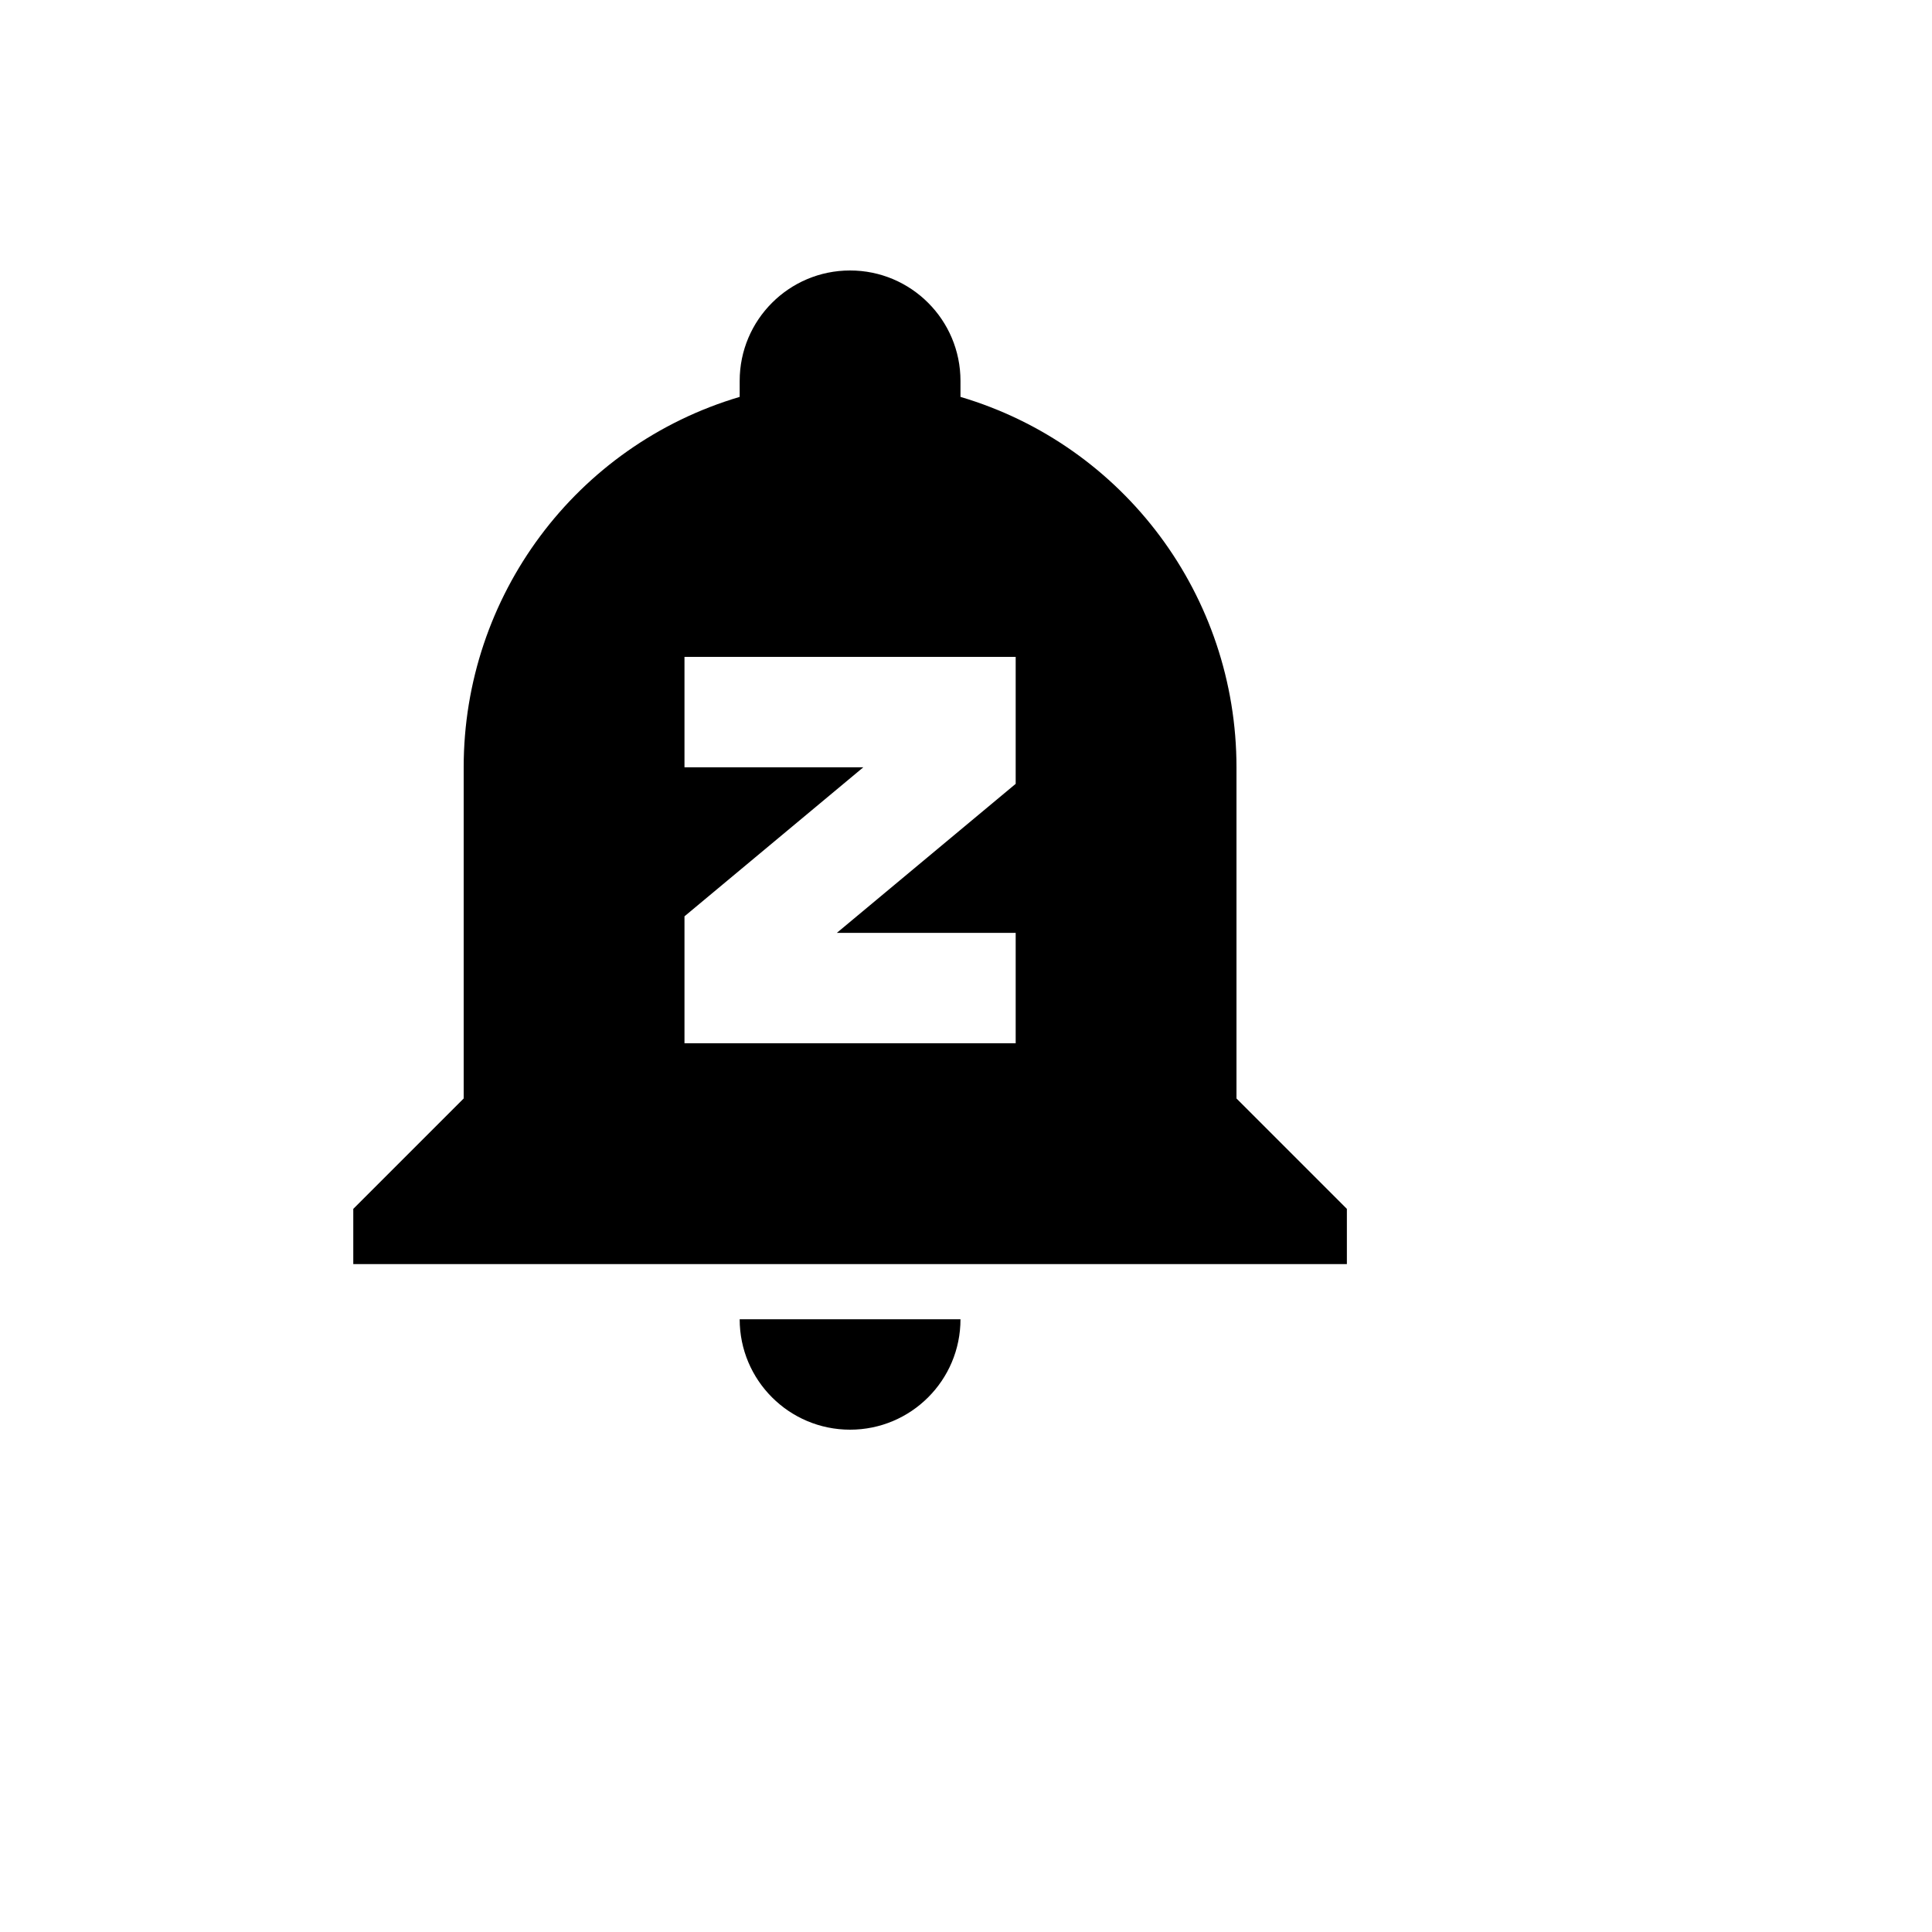
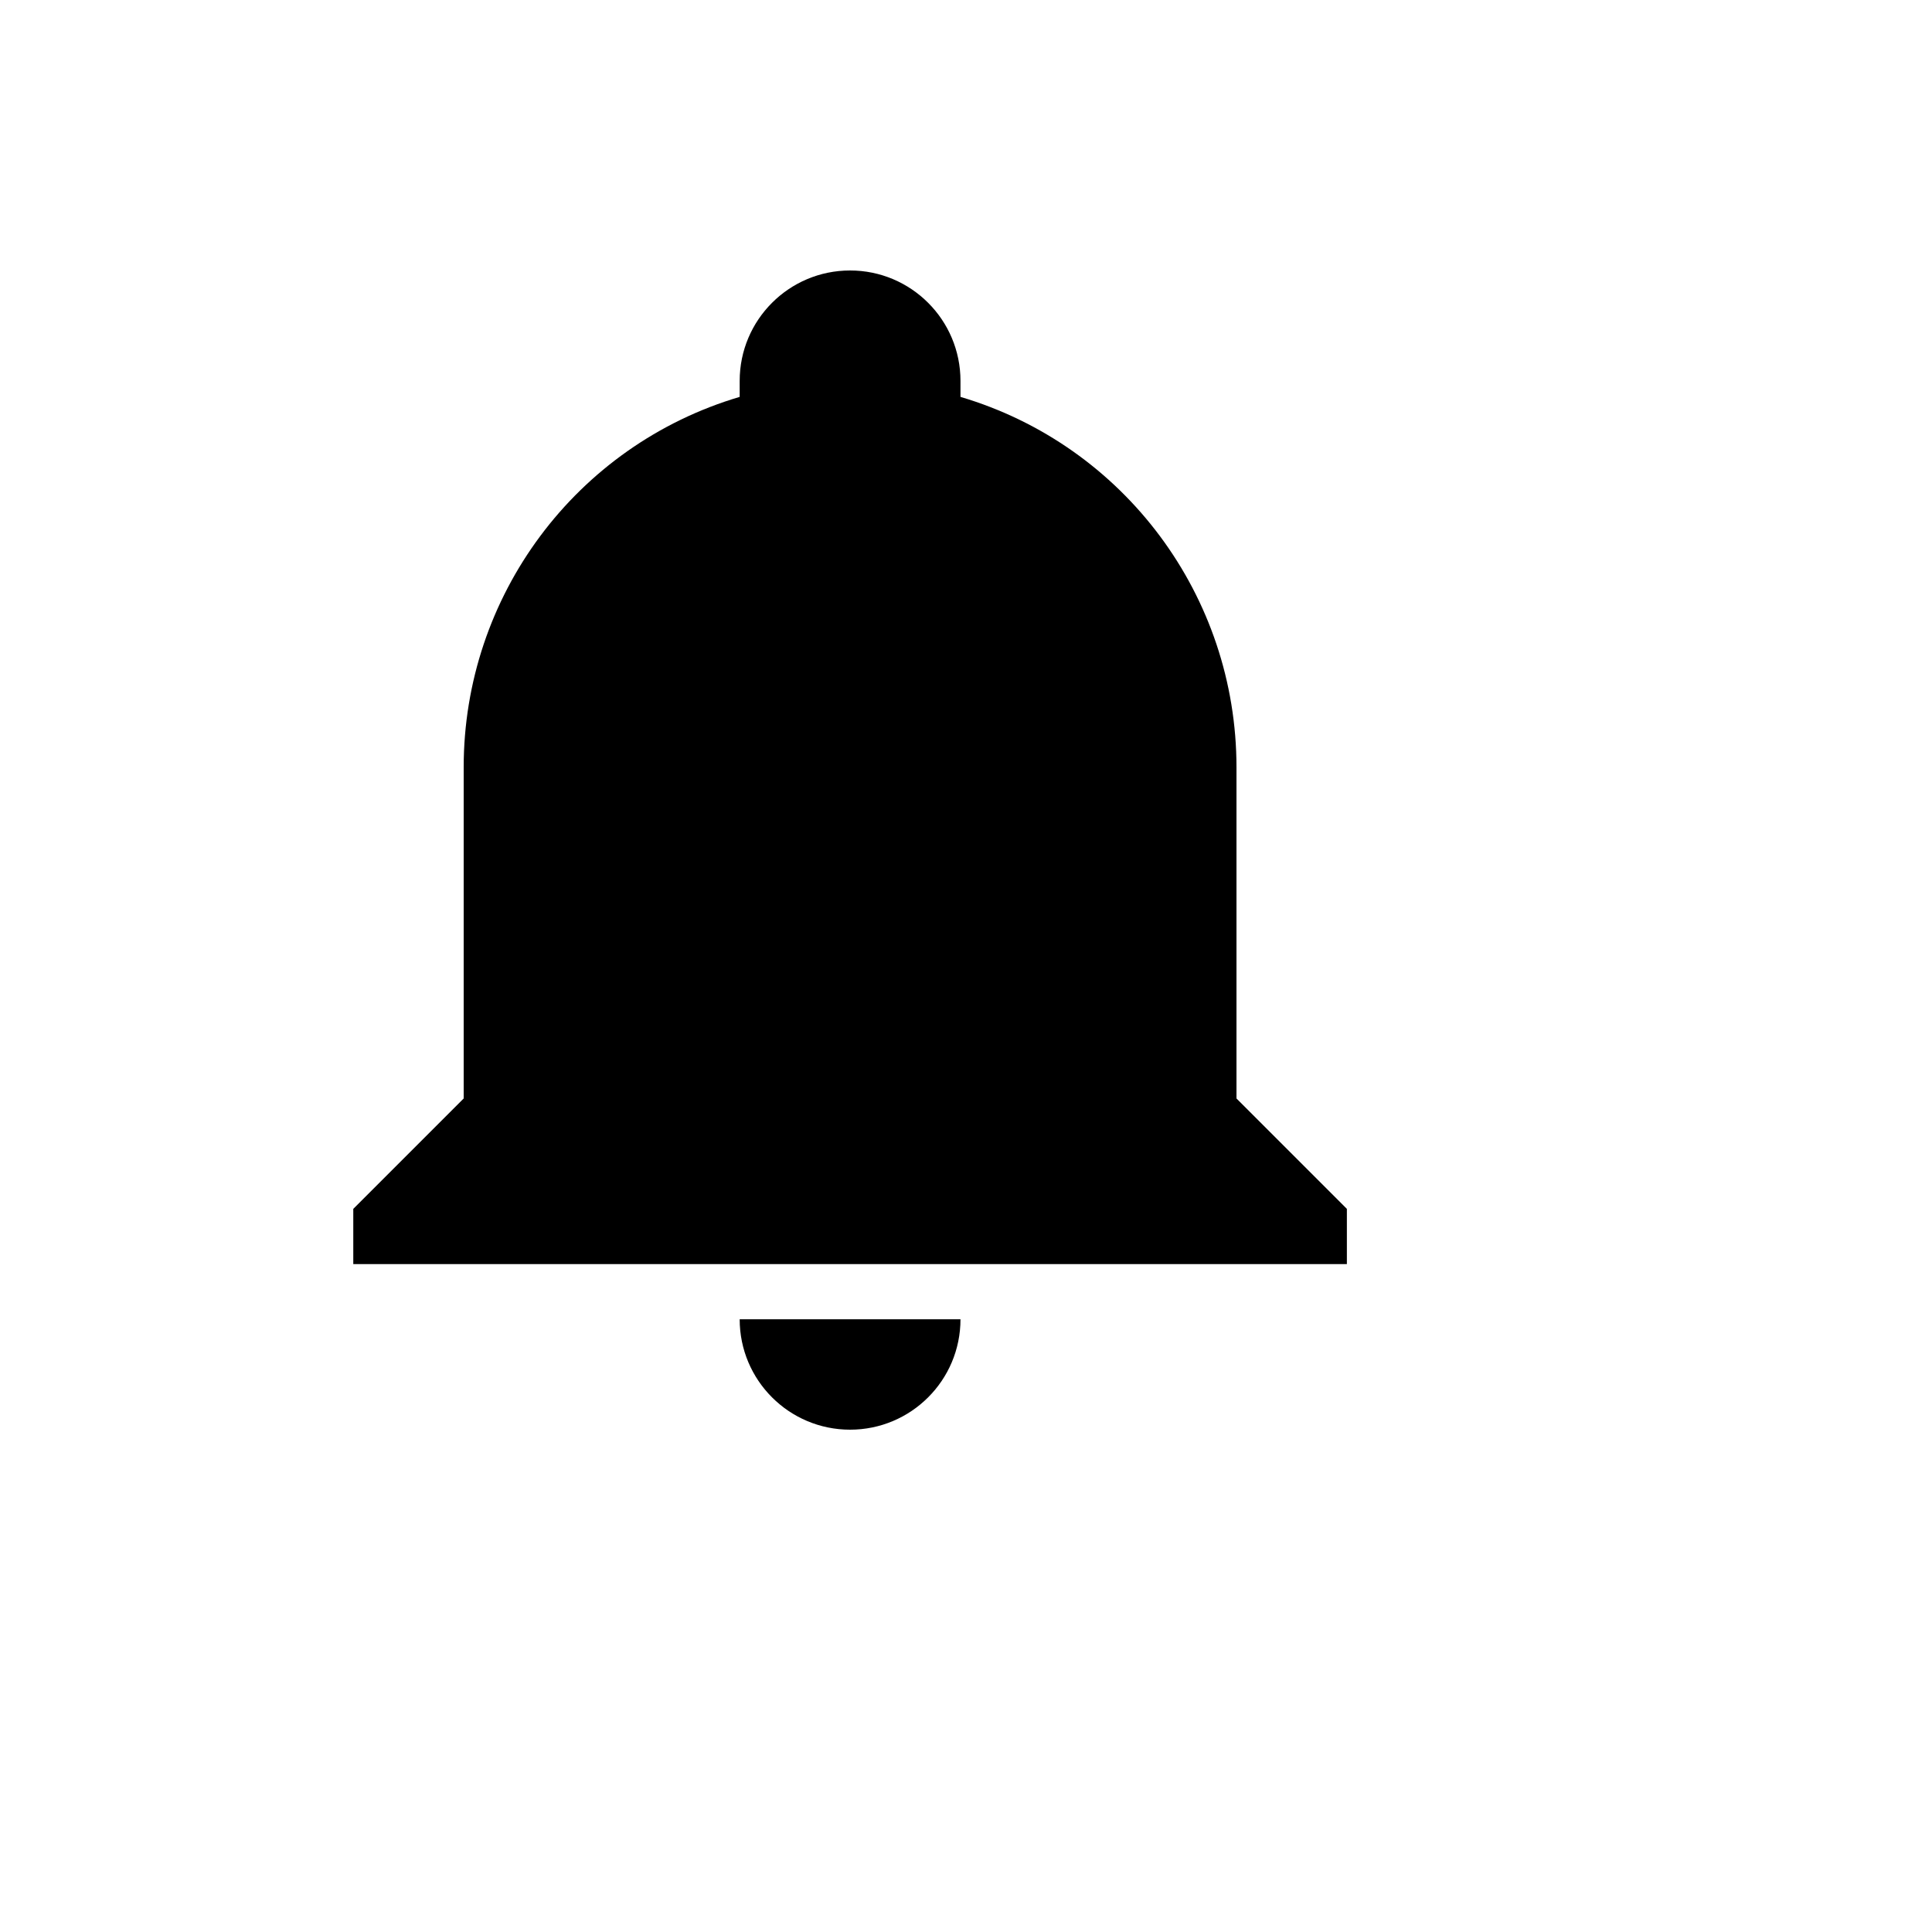
<svg xmlns="http://www.w3.org/2000/svg" version="1.1" width="100%" height="100%" id="svgWorkerArea" viewBox="-25 -25 625 625" style="background: white;">
  <defs id="defsdoc">
    <pattern id="patternBool" x="0" y="0" width="10" height="10" patternUnits="userSpaceOnUse" patternTransform="rotate(35)">
-       <circle cx="5" cy="5" r="4" style="stroke: none;fill: #ff000070;" />
-     </pattern>
+       </pattern>
  </defs>
  <g id="fileImp-975622140" class="cosito">
-     <path id="pathImp-263985559" class="grouped" d="M214.286 401.786C214.286 401.786 285.714 401.786 285.714 401.786 285.714 421.511 269.725 437.5 250 437.5 230.275 437.5 214.286 421.511 214.286 401.786M410.714 366.071C410.714 366.071 410.714 383.929 410.714 383.929 410.714 383.929 89.286 383.929 89.286 383.929 89.286 383.929 89.286 366.071 89.286 366.071 89.286 366.071 125 330.357 125 330.357 125 330.357 125 223.214 125 223.214 125 167.857 161.25 119.107 214.286 103.393 214.286 101.607 214.286 100 214.286 98.214 214.286 78.489 230.275 62.5 250 62.5 269.725 62.5 285.714 78.489 285.714 98.214 285.714 100 285.714 101.607 285.714 103.393 338.75 119.107 375 167.857 375 223.214 375 223.214 375 330.357 375 330.357 375 330.357 410.714 366.071 410.714 366.071M303.571 187.5C303.571 187.5 196.429 187.5 196.429 187.5 196.429 187.5 196.429 223.214 196.429 223.214 196.429 223.214 254.286 223.214 254.286 223.214 254.286 223.214 196.429 271.429 196.429 271.429 196.429 271.429 196.429 312.5 196.429 312.5 196.429 312.5 303.571 312.5 303.571 312.5 303.571 312.5 303.571 276.786 303.571 276.786 303.571 276.786 245.714 276.786 245.714 276.786 245.714 276.786 303.571 228.571 303.571 228.571 303.571 228.571 303.571 187.5 303.571 187.5 303.571 187.5 303.571 187.5 303.571 187.5" />
+     <path id="pathImp-263985559" class="grouped" d="M214.286 401.786C214.286 401.786 285.714 401.786 285.714 401.786 285.714 421.511 269.725 437.5 250 437.5 230.275 437.5 214.286 421.511 214.286 401.786M410.714 366.071C410.714 366.071 410.714 383.929 410.714 383.929 410.714 383.929 89.286 383.929 89.286 383.929 89.286 383.929 89.286 366.071 89.286 366.071 89.286 366.071 125 330.357 125 330.357 125 330.357 125 223.214 125 223.214 125 167.857 161.25 119.107 214.286 103.393 214.286 101.607 214.286 100 214.286 98.214 214.286 78.489 230.275 62.5 250 62.5 269.725 62.5 285.714 78.489 285.714 98.214 285.714 100 285.714 101.607 285.714 103.393 338.75 119.107 375 167.857 375 223.214 375 223.214 375 330.357 375 330.357 375 330.357 410.714 366.071 410.714 366.071M303.571 187.5" />
  </g>
</svg>